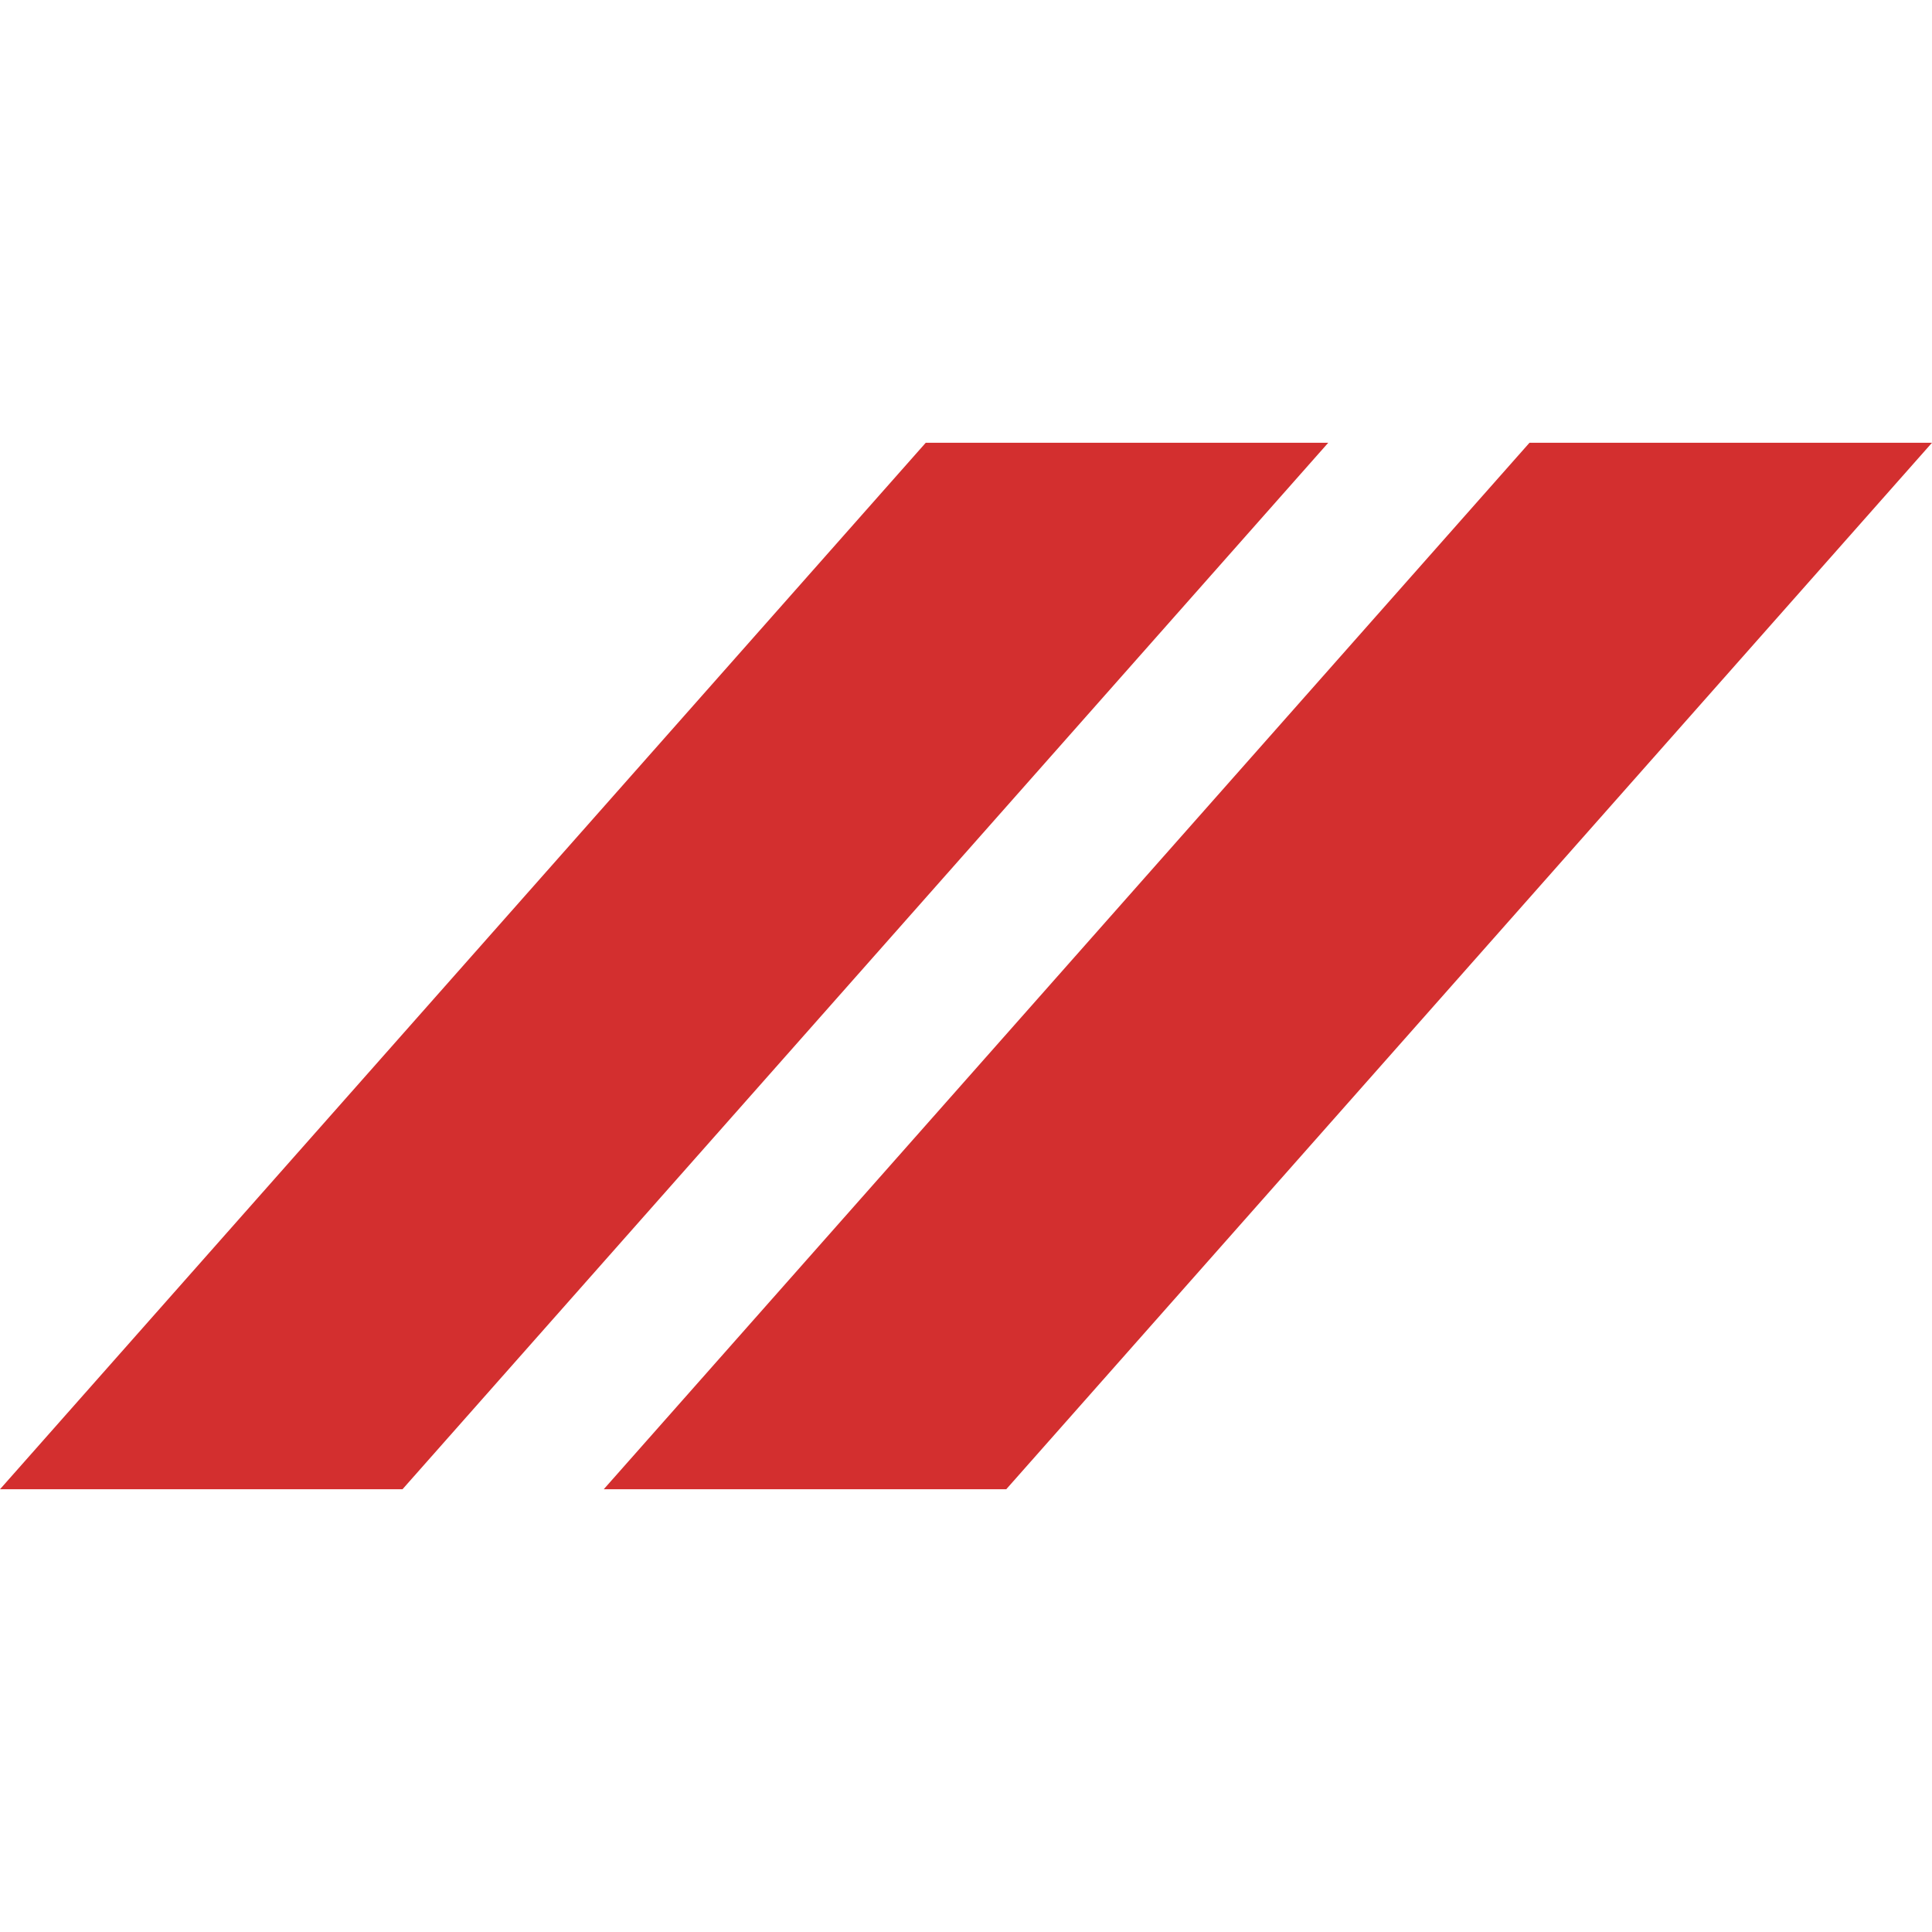
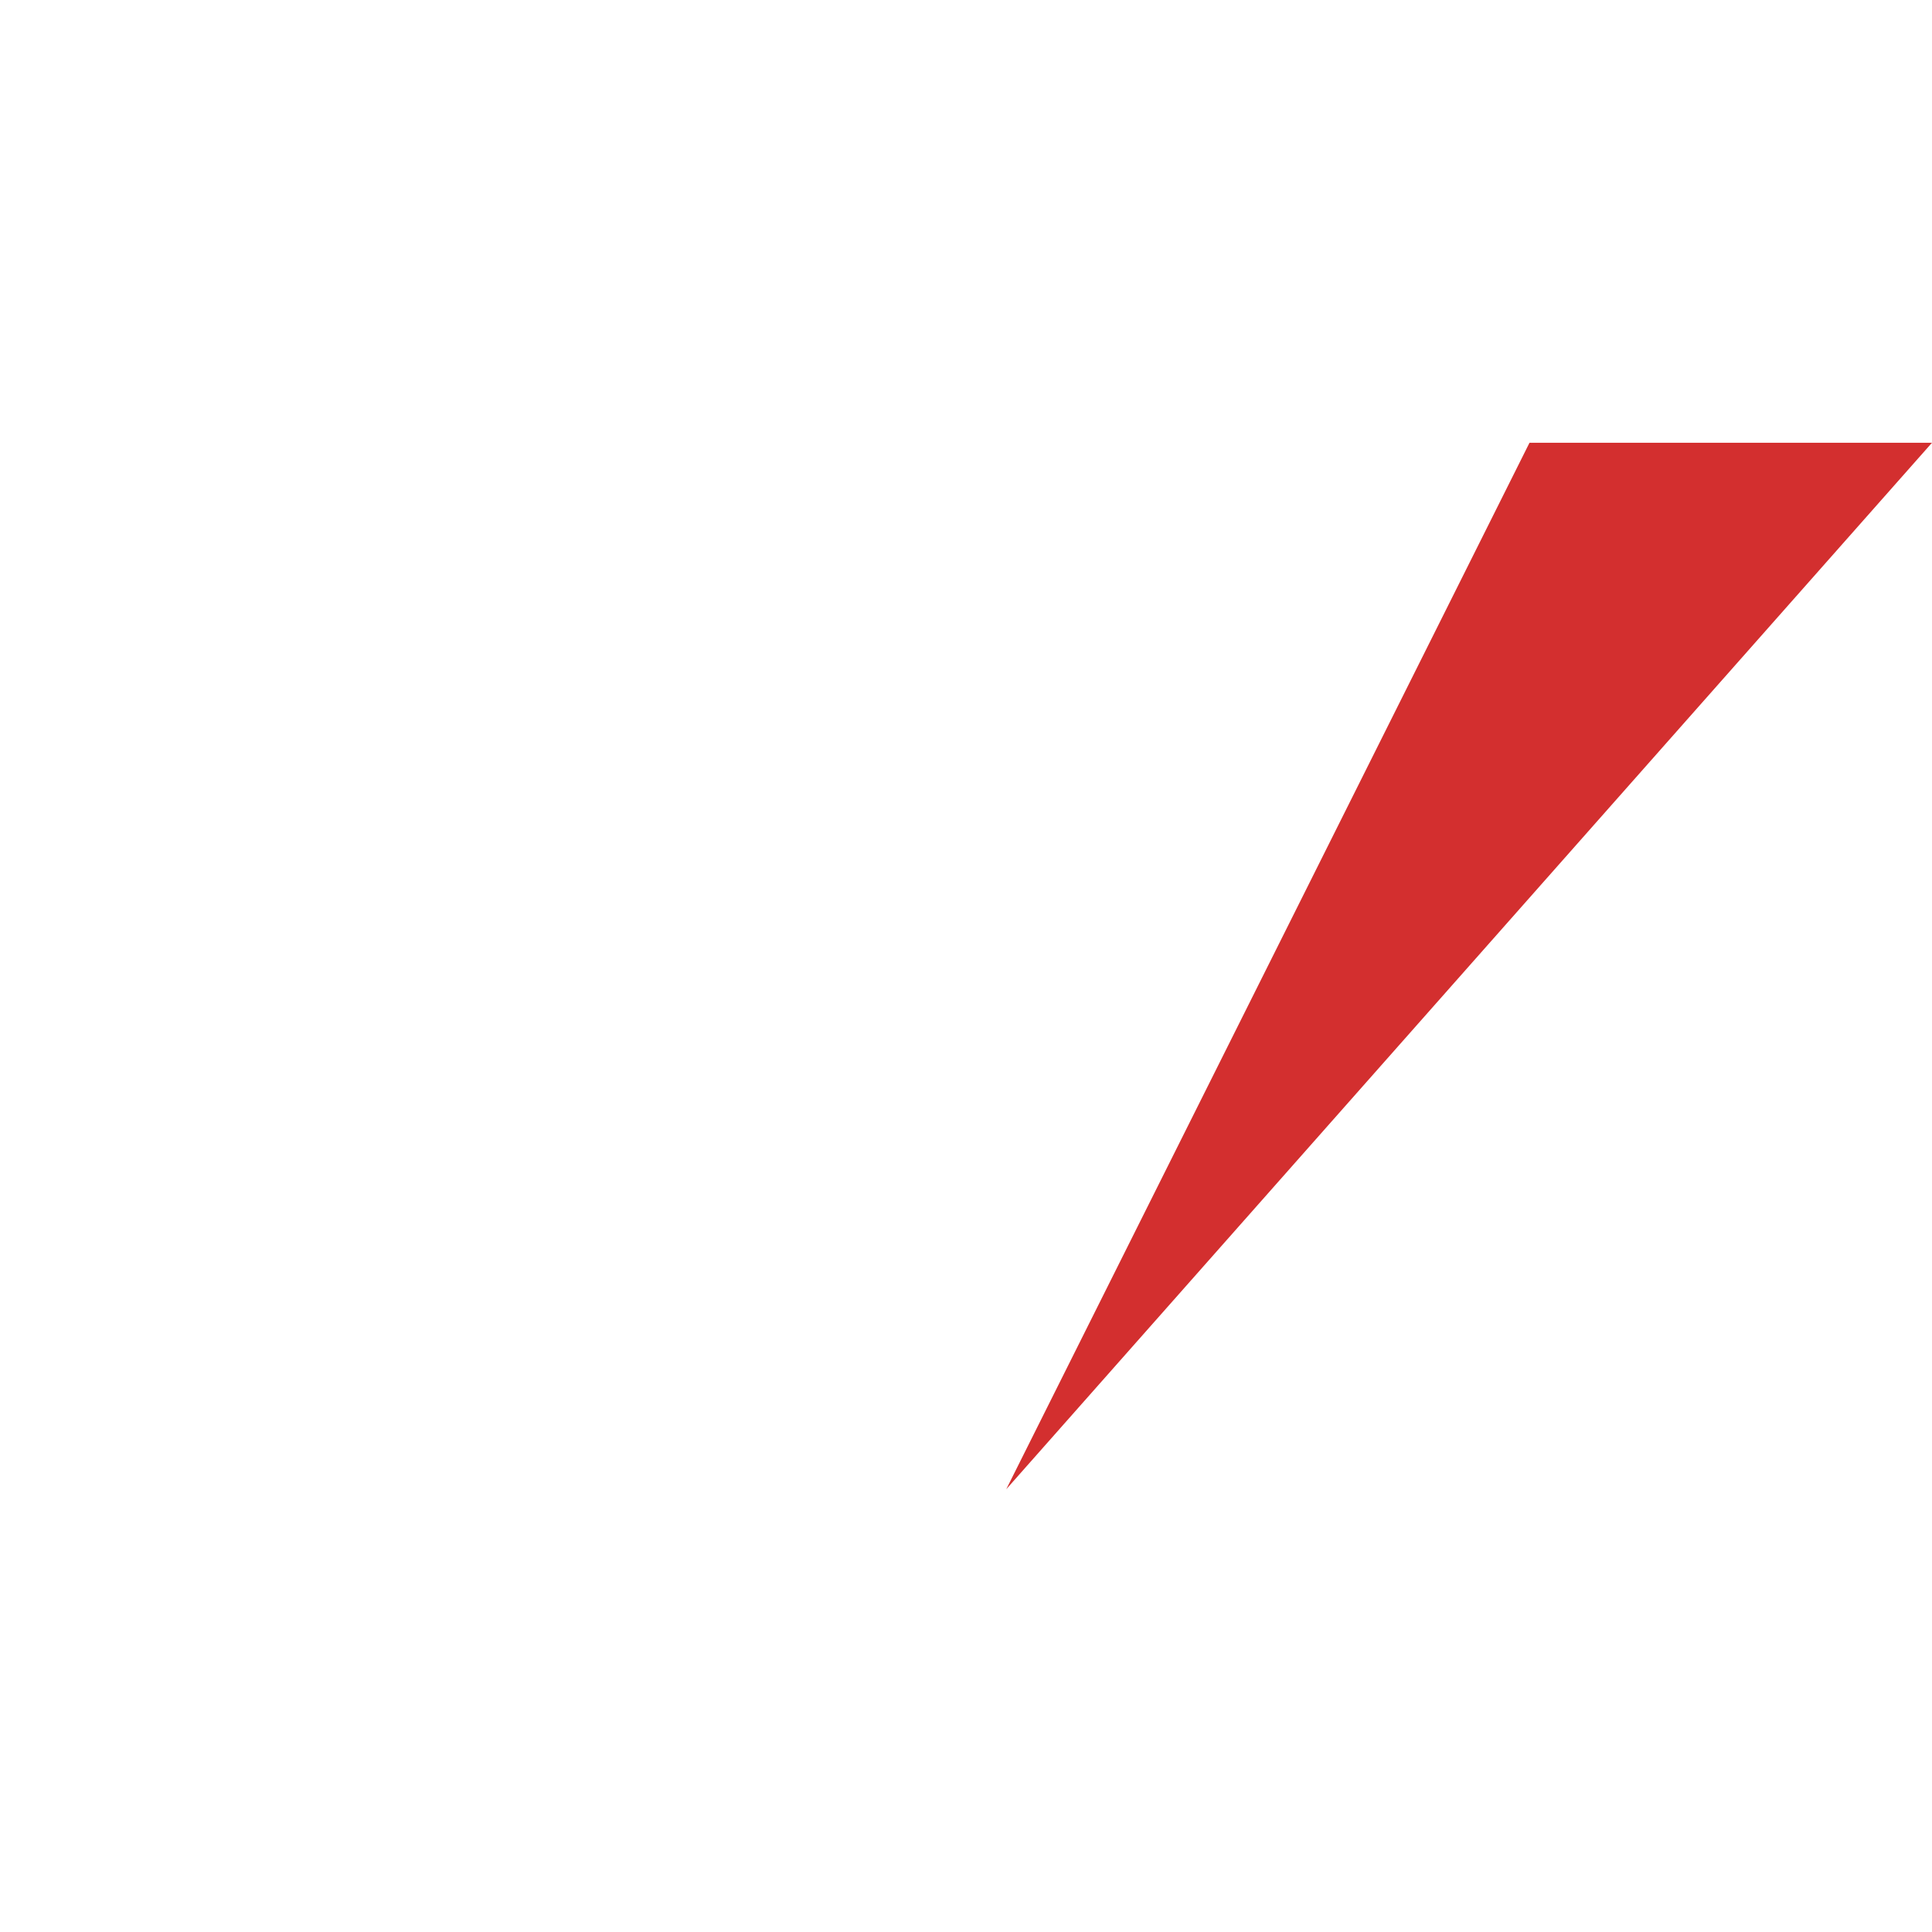
<svg xmlns="http://www.w3.org/2000/svg" viewBox="0 0 48 48" width="48px" height="48px">
-   <path style="fill:#D32F2F;" d="M23,11h10L10,37H0L23,11z" />
-   <path style="fill:#D32F2F;" d="M38,11h10L25,37H15L38,11z" />
+   <path style="fill:#D32F2F;" d="M38,11h10L25,37L38,11z" />
</svg>